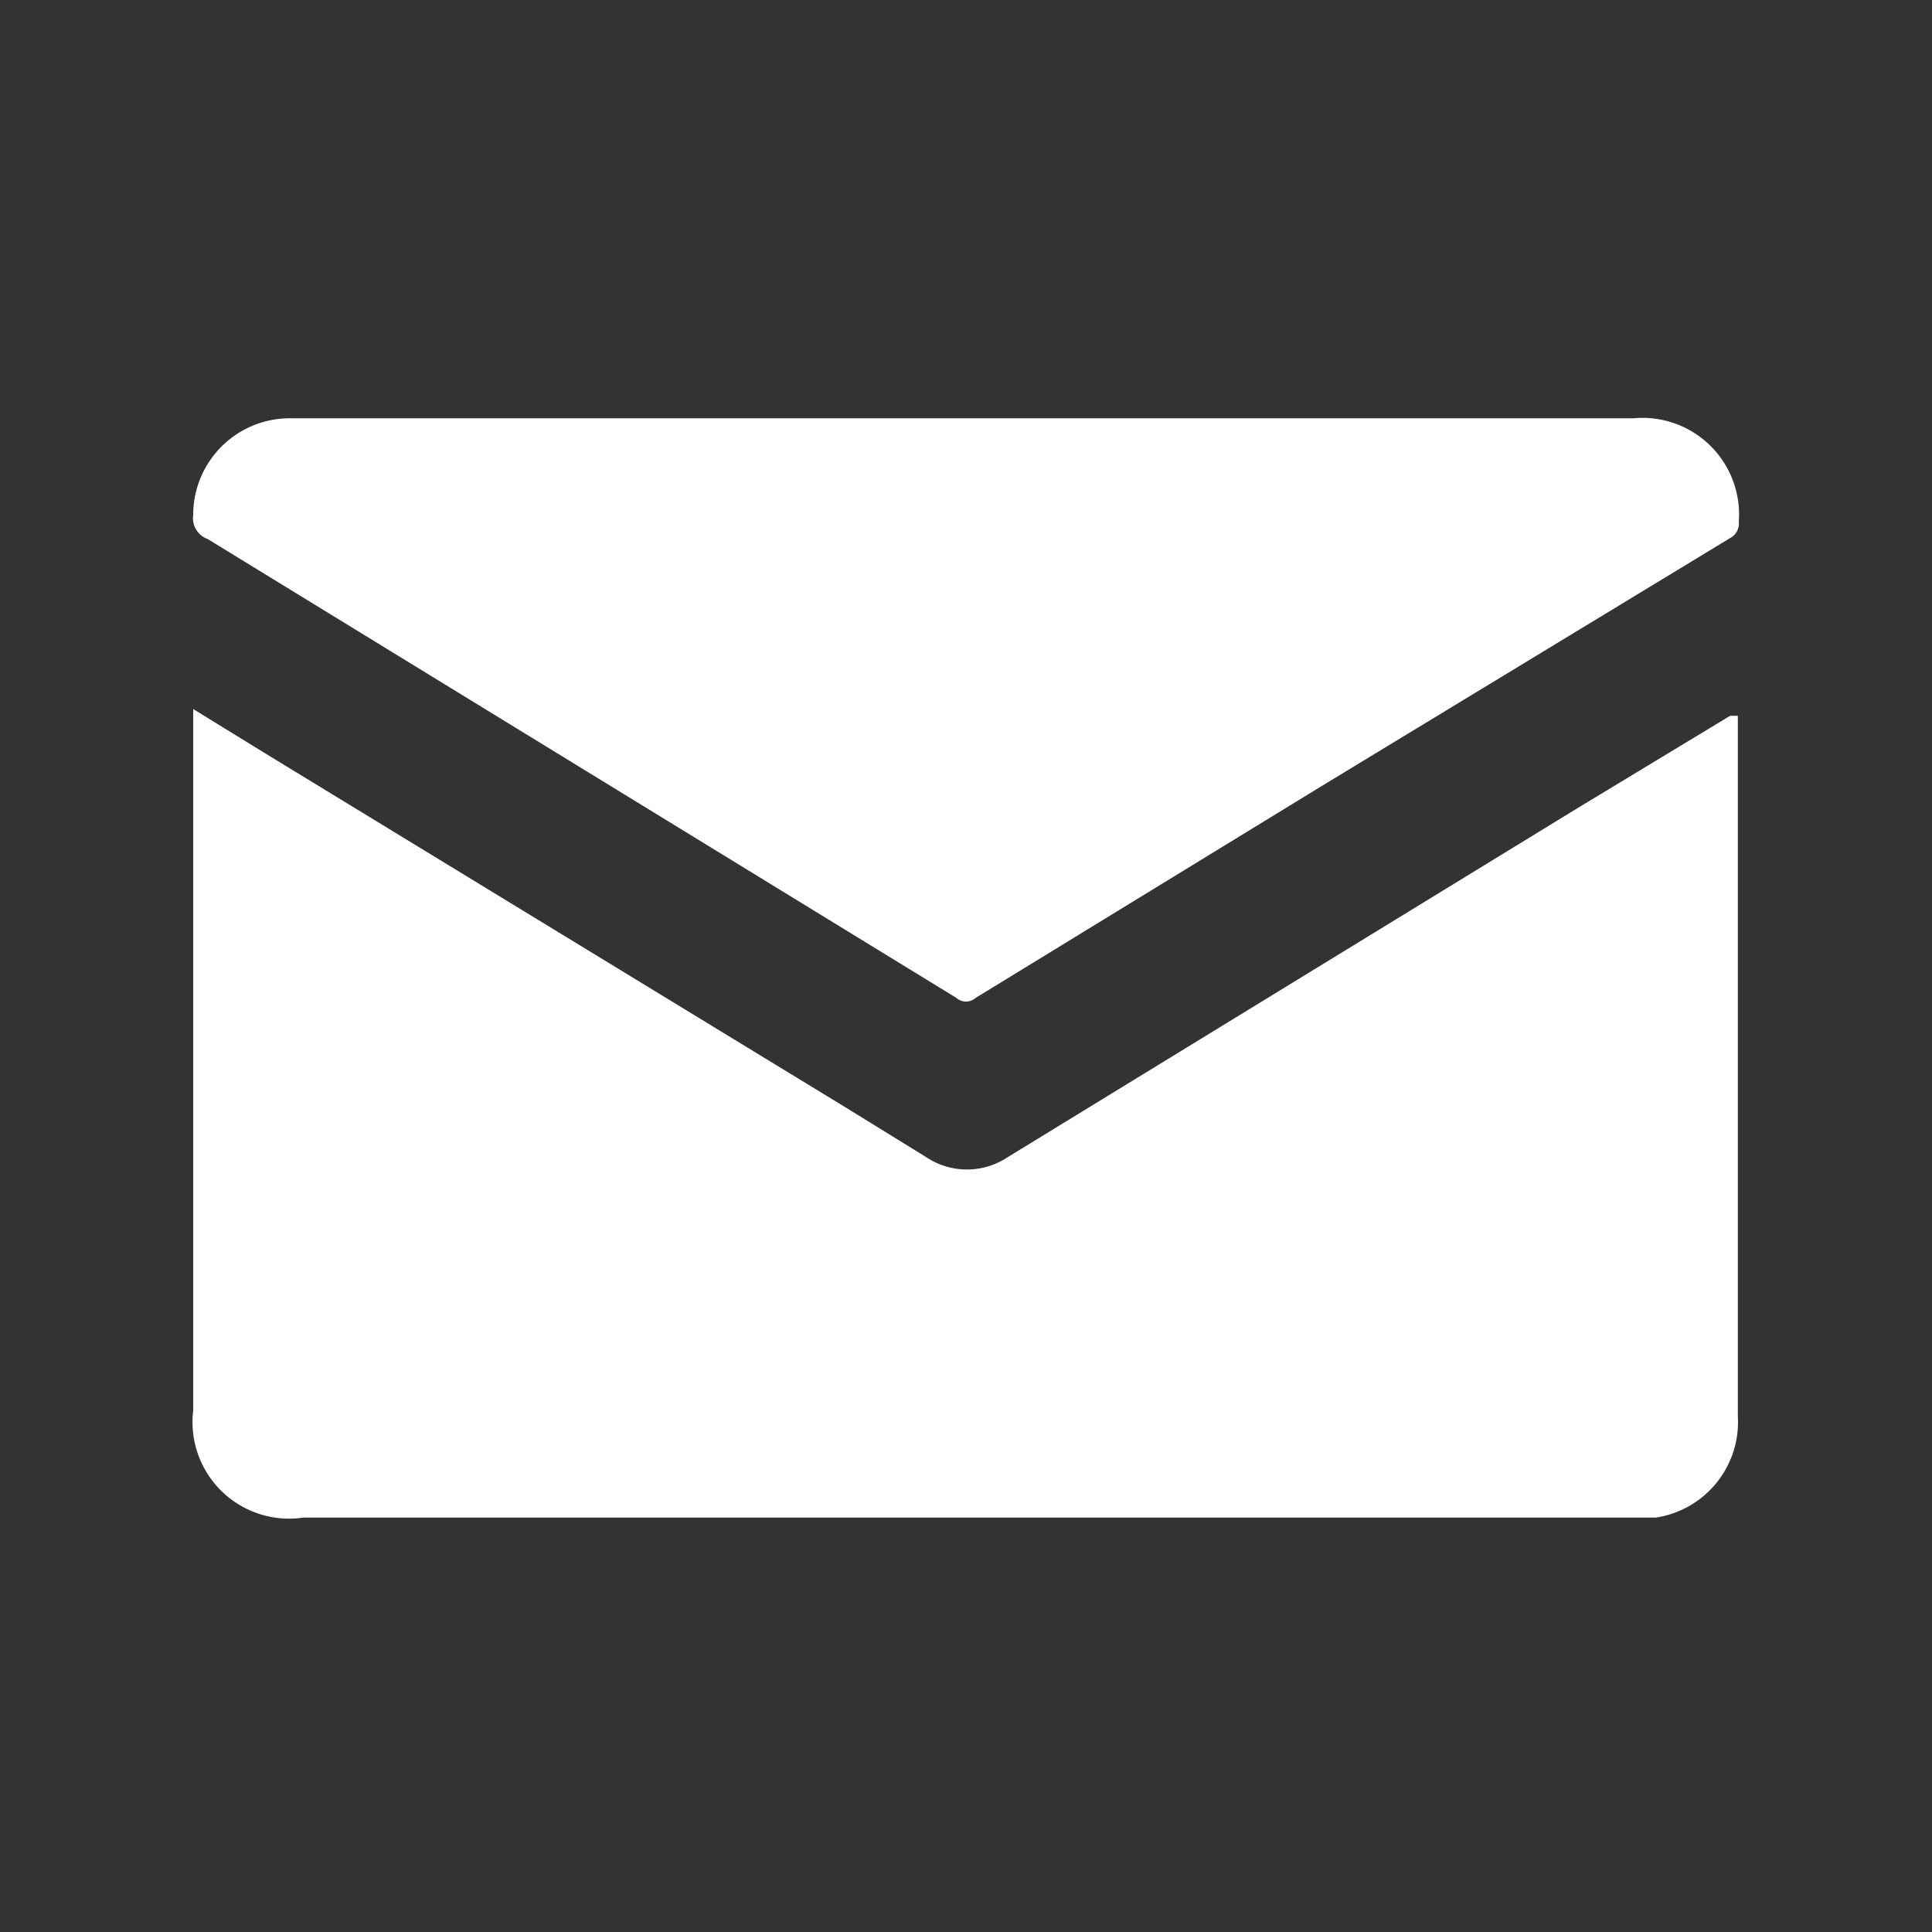
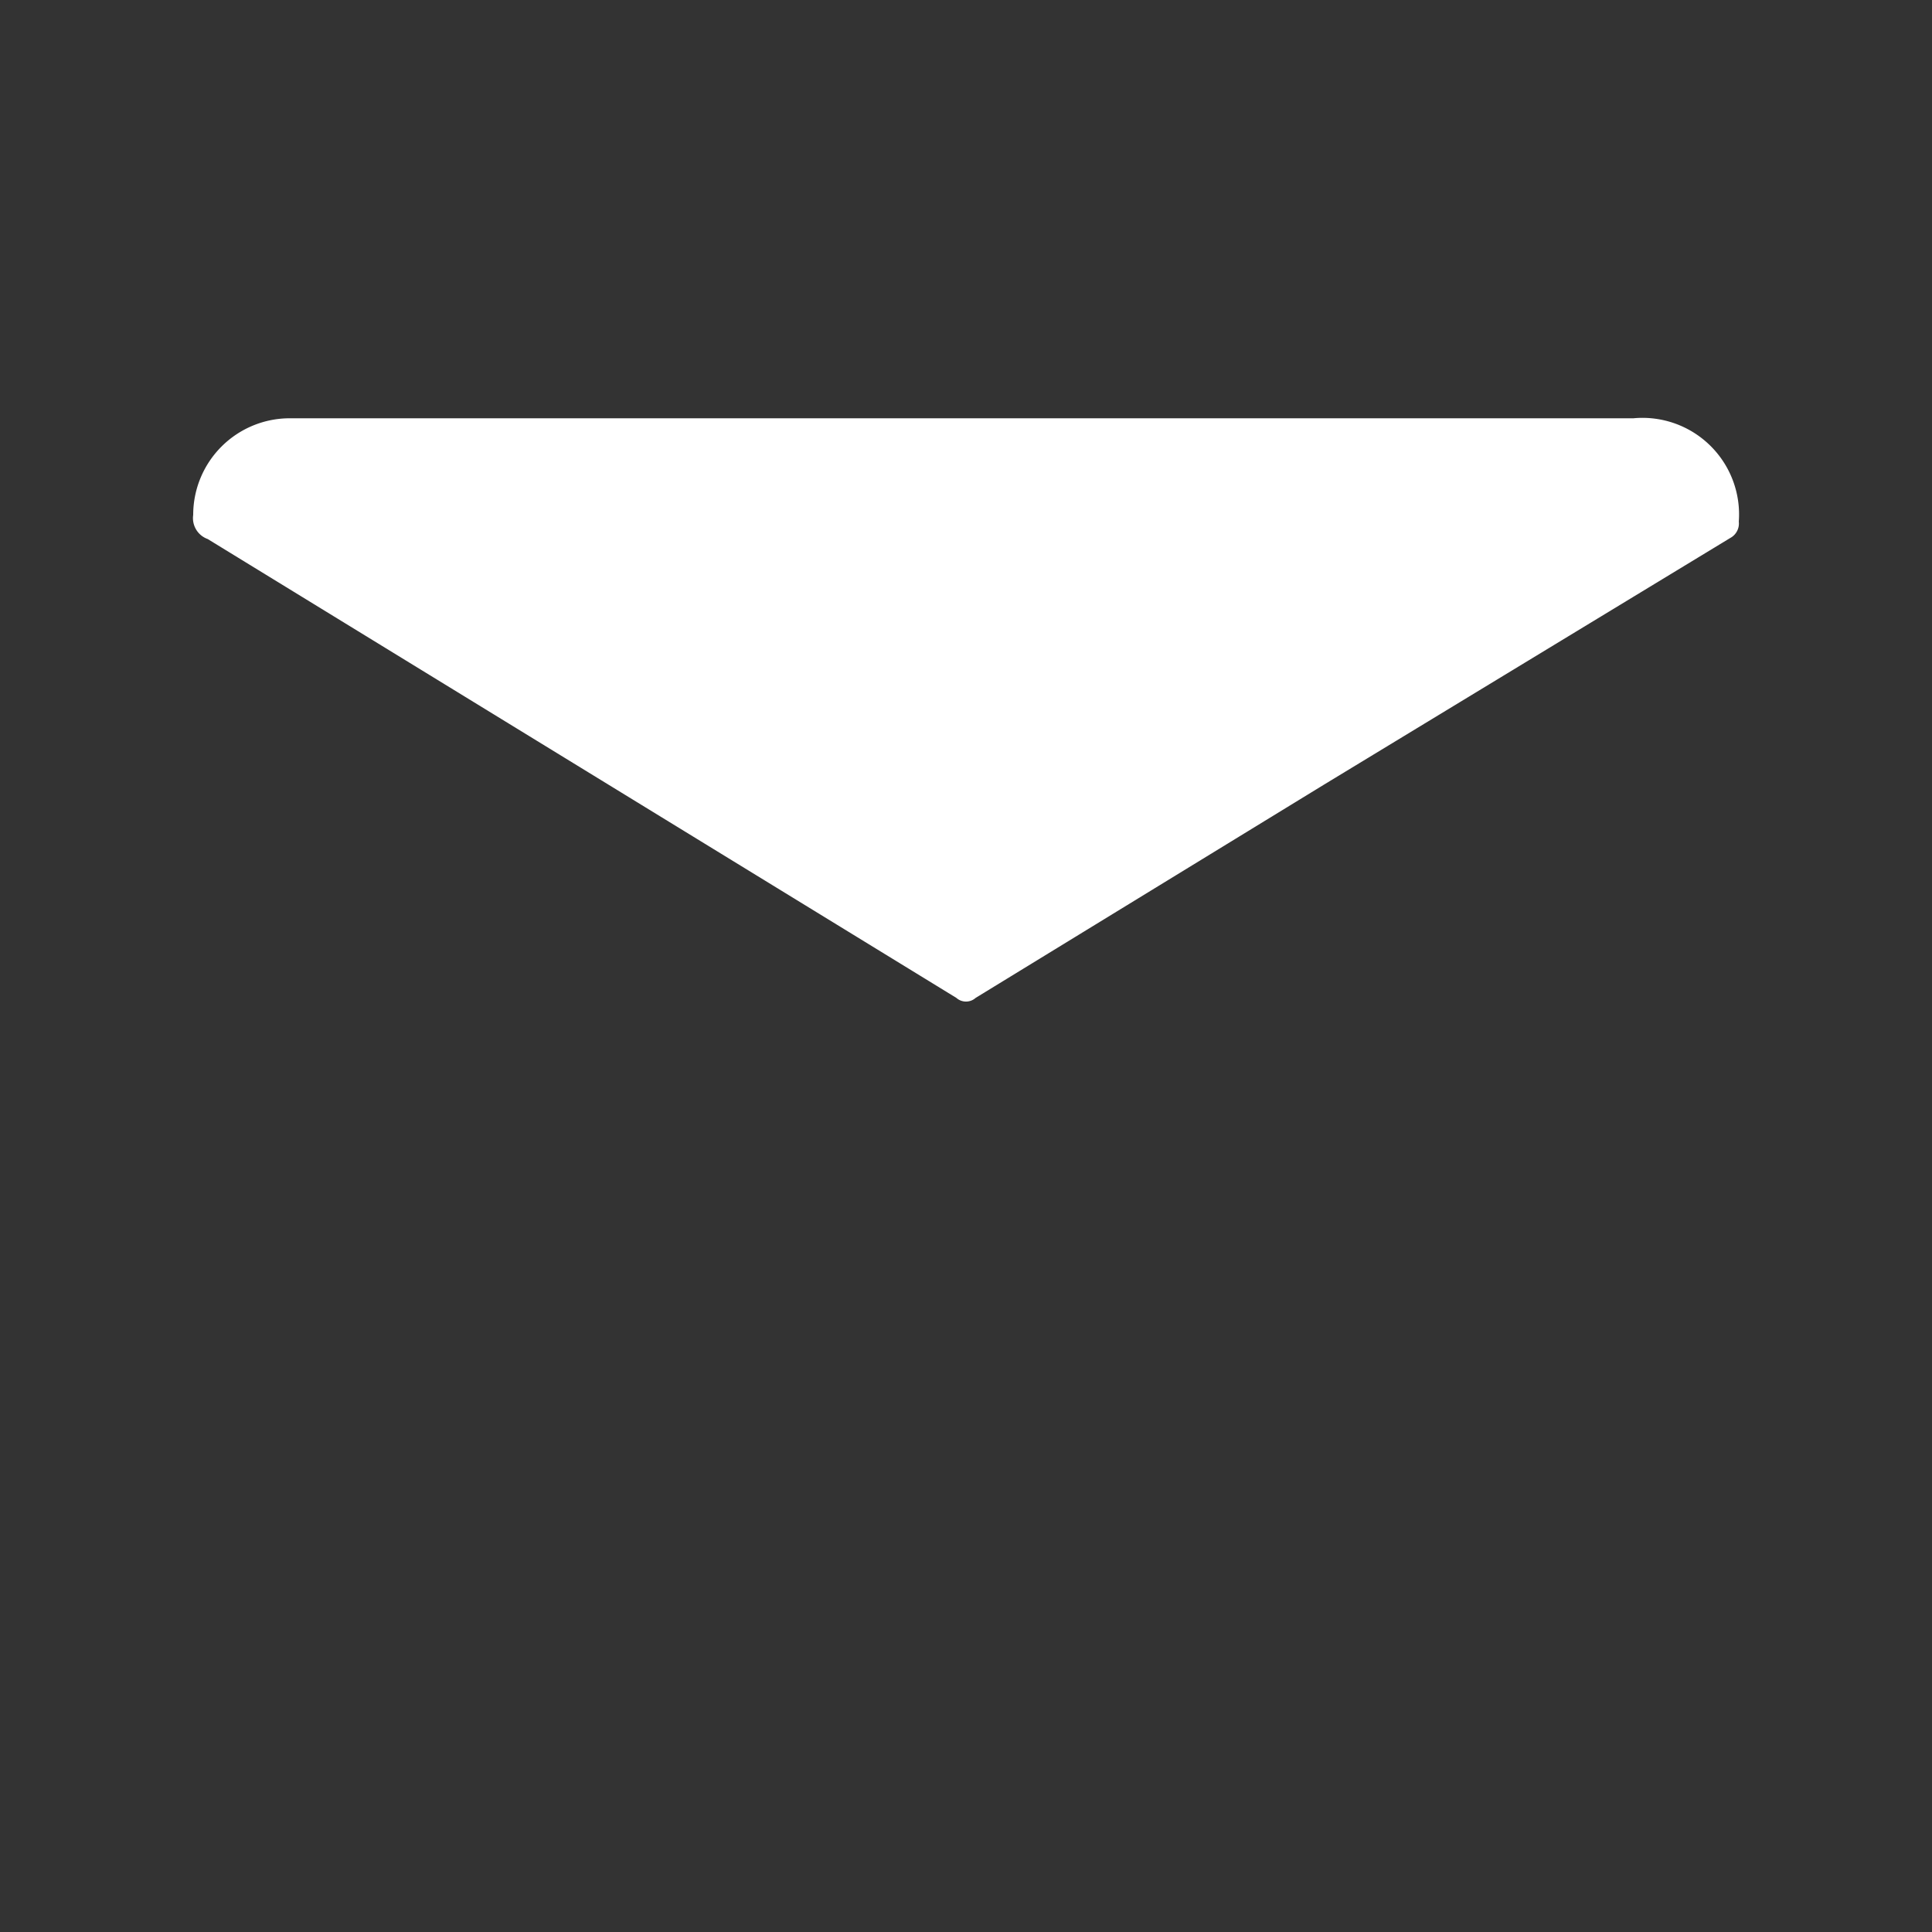
<svg xmlns="http://www.w3.org/2000/svg" viewBox="0 0 20 20">
  <rect x="0" y="0" width="20" height="20" fill="#333333" stroke="none" />
  <defs>
    <style>.cls-1{fill:#fff;}</style>
  </defs>
  <title>i-mail</title>
  <g id="圖層_1" data-name="圖層 1">
    <g id="RdFpiE">
-       <path class="cls-1" d="M2,7.34l.78.48,6,3.66.81.5a.76.76,0,0,0,.84,0l5.91-3.62,1.57-.95.08,0v7.25a1,1,0,0,1-.85,1.05h-14A1,1,0,0,1,2,14.6V7.34Z" />
      <path class="cls-1" d="M10,4.33h6.91A1,1,0,0,1,18,5.4a.17.17,0,0,1-.09.17L13.71,8.12,10.1,10.33a.15.15,0,0,1-.2,0L2.15,5.58A.23.23,0,0,1,2,5.33a1,1,0,0,1,1-1H10Z" />
    </g>
  </g>
</svg>